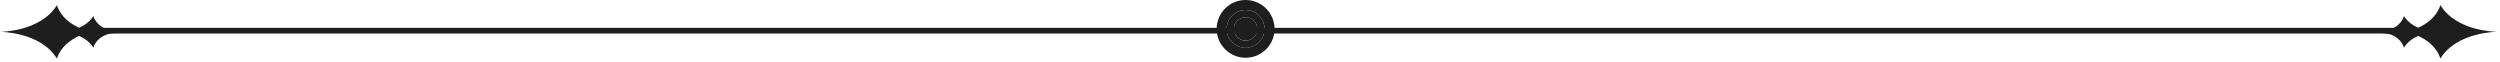
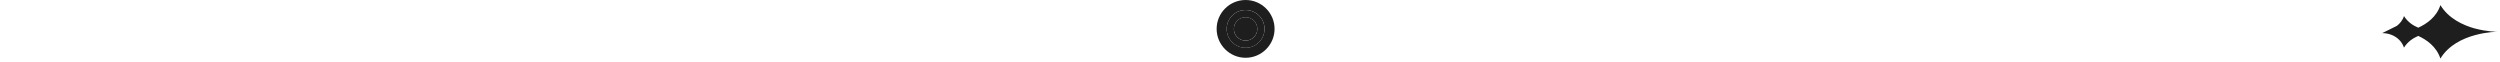
<svg xmlns="http://www.w3.org/2000/svg" width="441" height="11" viewBox="0 0 441 11" fill="none">
-   <path d="M16.23 5.411H422.916" stroke="#1E1E1E" />
  <path d="M219.723 1.771C217.876 1.771 216.385 3.262 216.385 5.103C216.385 6.944 217.883 8.435 219.723 8.435C221.564 8.435 223.062 6.944 223.062 5.103C223.062 3.262 221.564 1.771 219.723 1.771ZM219.723 7.168C218.576 7.168 217.652 6.244 217.652 5.103C217.652 3.962 218.583 3.038 219.723 3.038C220.864 3.038 221.795 3.962 221.795 5.103C221.795 6.244 220.864 7.168 219.723 7.168Z" fill="#1E1E1E" />
  <path d="M219.726 3.032C218.578 3.032 217.654 3.956 217.654 5.097C217.654 6.237 218.585 7.161 219.726 7.161C220.867 7.161 221.798 6.237 221.798 5.097C221.798 3.956 220.867 3.032 219.726 3.032Z" fill="#1E1E1E" />
  <path d="M219.725 0C216.904 0 214.615 2.289 214.615 5.096C214.615 7.902 216.911 10.191 219.725 10.191C222.539 10.191 224.834 7.902 224.834 5.096C224.834 2.289 222.539 0 219.725 0ZM219.725 8.427C217.877 8.427 216.386 6.936 216.386 5.096C216.386 3.255 217.884 1.764 219.725 1.764C221.566 1.764 223.064 3.255 223.064 5.096C223.064 6.936 221.566 8.427 219.725 8.427Z" fill="#1E1E1E" />
-   <path d="M20.291 5.395C19.374 5.395 18.465 5.13 17.73 4.57C17.191 4.157 16.708 3.597 16.463 2.834C15.84 3.842 14.902 4.486 13.95 4.885C12.487 4.227 10.737 3.03 10.037 0.902C8.602 3.254 6.09 4.437 3.948 5.032C1.792 5.612 0 5.612 0 5.612C0 5.612 1.792 5.612 3.948 6.207C6.09 6.788 8.602 7.971 10.037 10.337C10.73 8.209 12.487 7.012 13.95 6.34C14.902 6.753 15.84 7.397 16.463 8.405C16.645 7.838 16.96 7.376 17.331 7.012C18.122 6.235 19.206 5.85 20.312 5.85L20.291 5.402V5.395Z" fill="#1E1E1E" />
-   <path d="M436.578 5.032C434.436 4.437 431.923 3.261 430.488 0.902C429.795 3.03 428.038 4.227 426.575 4.885C425.623 4.486 424.686 3.842 424.063 2.834C423.818 3.597 423.335 4.157 422.796 4.57C422.068 5.13 421.151 5.395 420.234 5.395L420.213 5.843C421.319 5.843 422.404 6.228 423.195 7.005C423.559 7.369 423.874 7.831 424.063 8.398C424.686 7.39 425.623 6.746 426.575 6.333C428.038 6.998 429.788 8.202 430.488 10.33C431.923 7.964 434.436 6.788 436.578 6.2C438.733 5.605 440.525 5.605 440.525 5.605C440.525 5.605 438.733 5.605 436.578 5.025V5.032Z" fill="#1E1E1E" />
+   <path d="M436.578 5.032C434.436 4.437 431.923 3.261 430.488 0.902C429.795 3.03 428.038 4.227 426.575 4.885C425.623 4.486 424.686 3.842 424.063 2.834C423.818 3.597 423.335 4.157 422.796 4.57L420.213 5.843C421.319 5.843 422.404 6.228 423.195 7.005C423.559 7.369 423.874 7.831 424.063 8.398C424.686 7.39 425.623 6.746 426.575 6.333C428.038 6.998 429.788 8.202 430.488 10.33C431.923 7.964 434.436 6.788 436.578 6.2C438.733 5.605 440.525 5.605 440.525 5.605C440.525 5.605 438.733 5.605 436.578 5.025V5.032Z" fill="#1E1E1E" />
</svg>